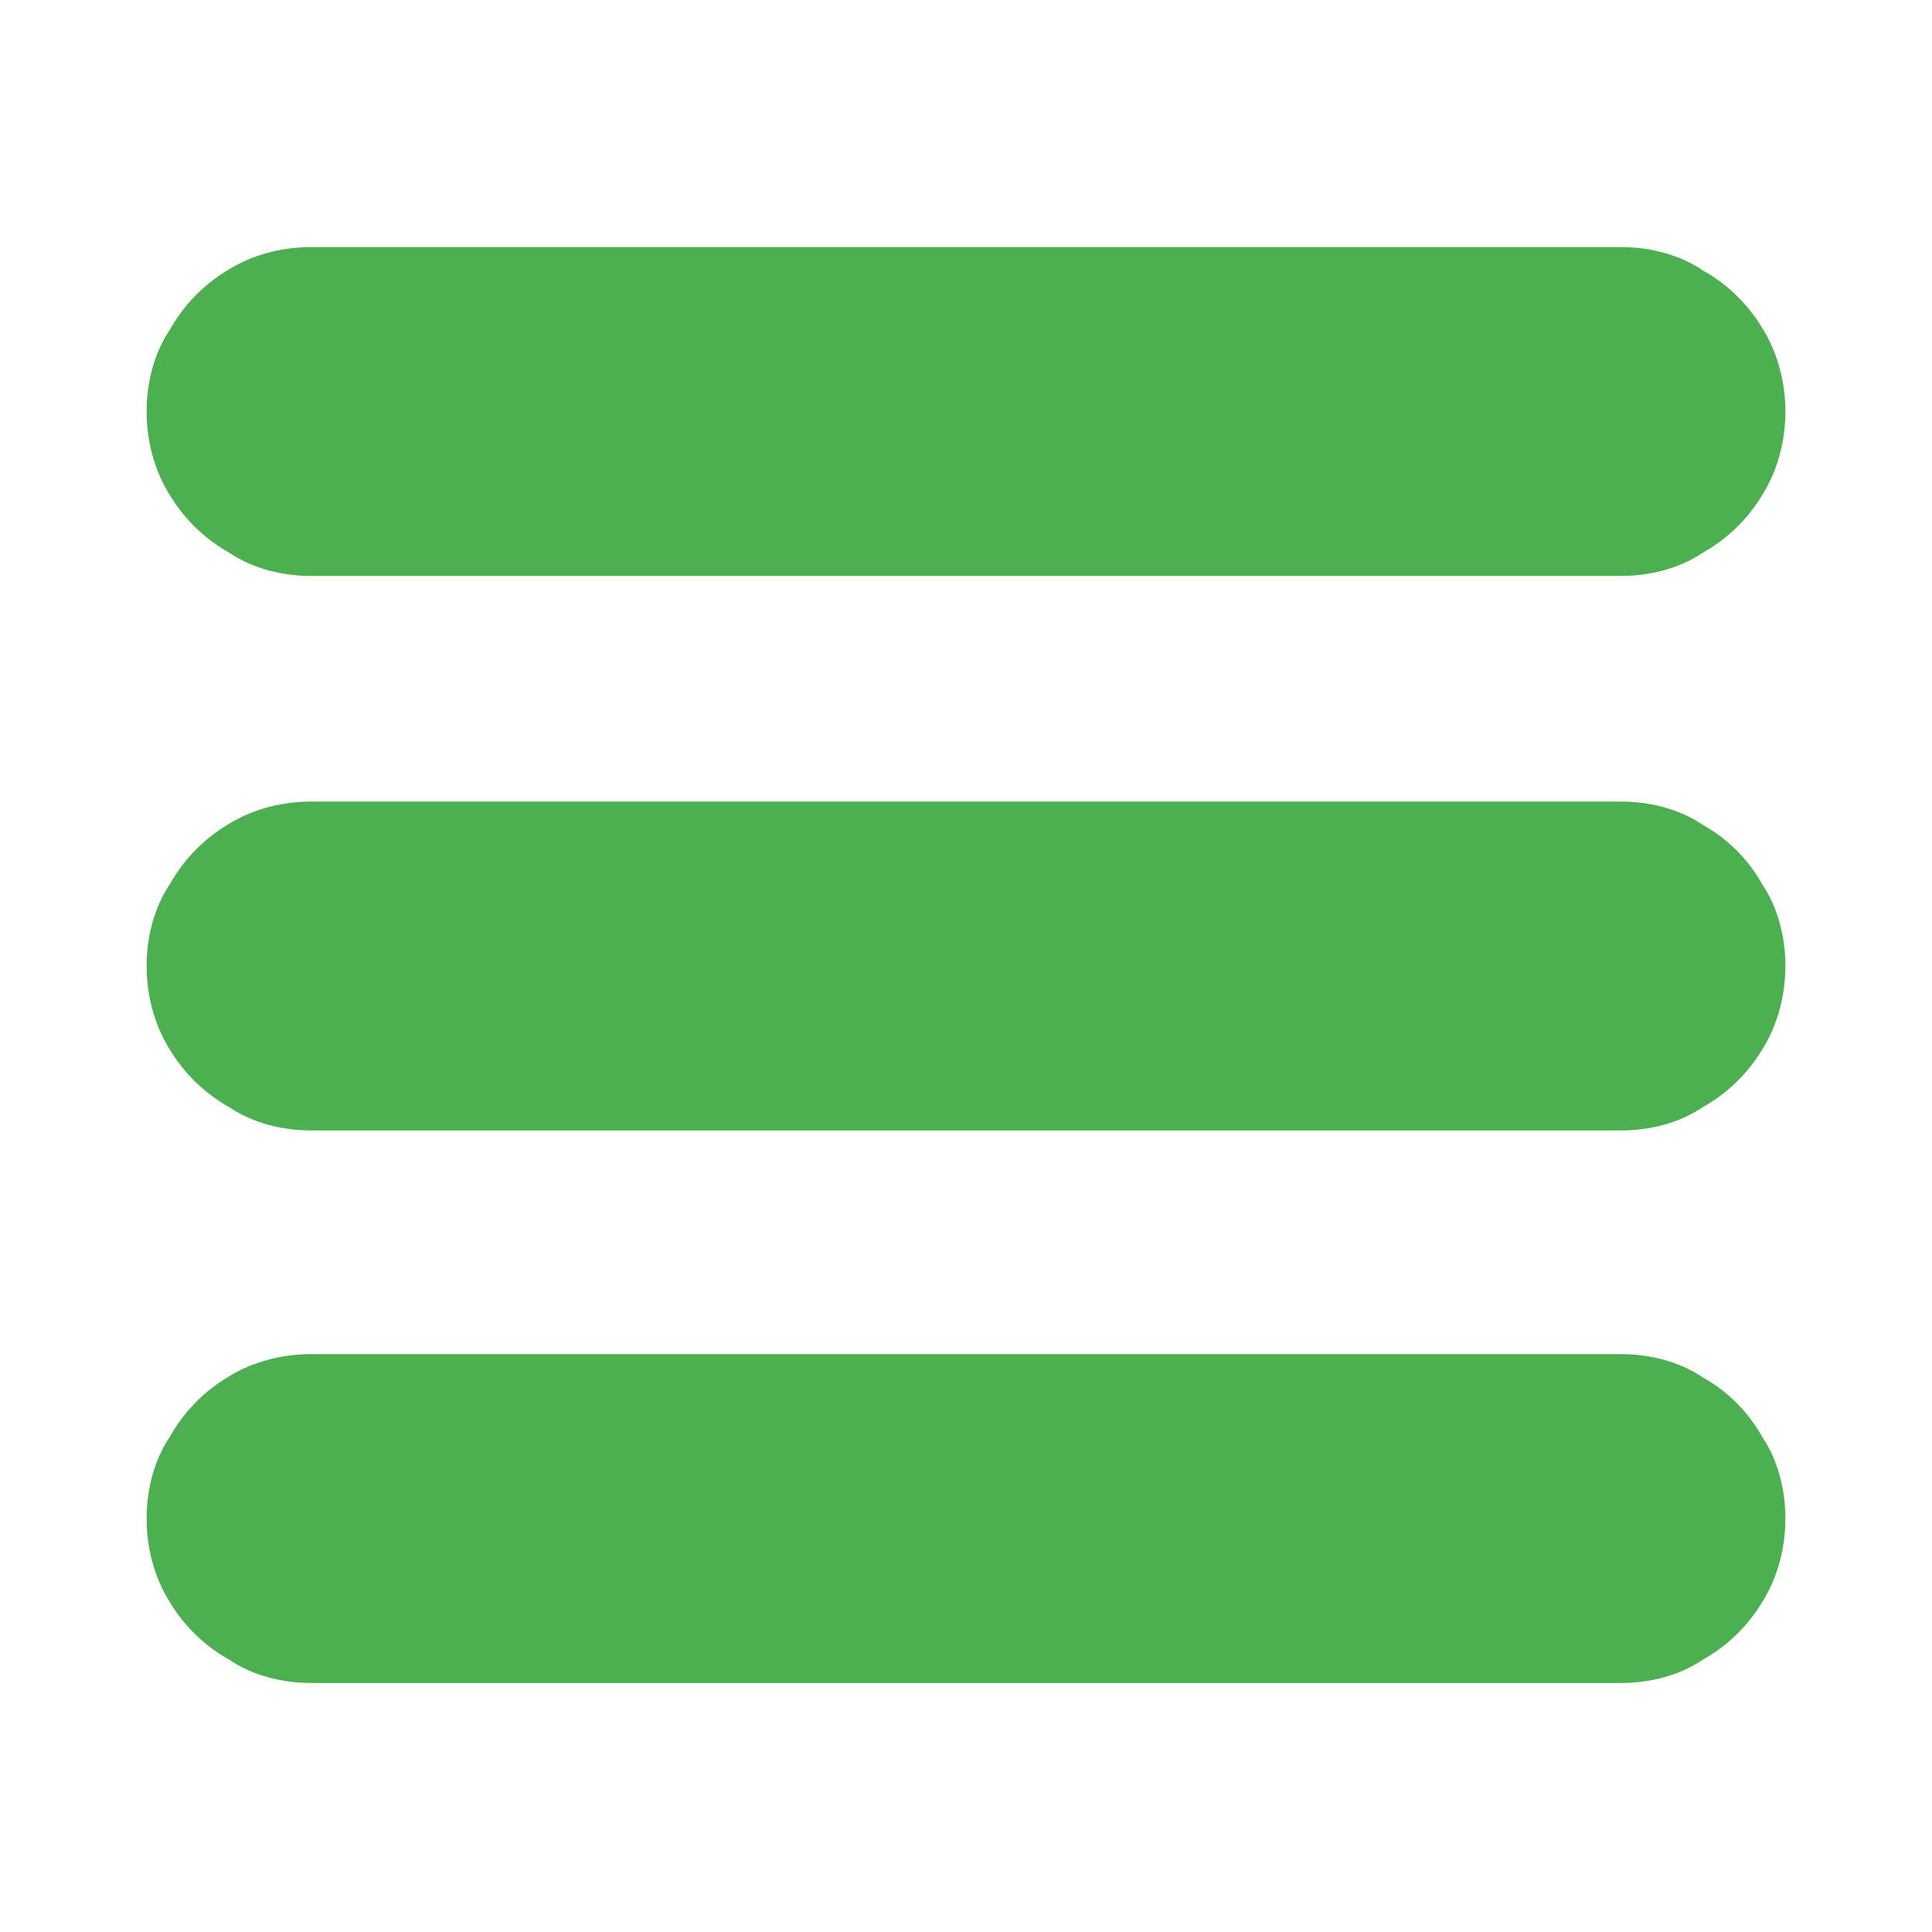
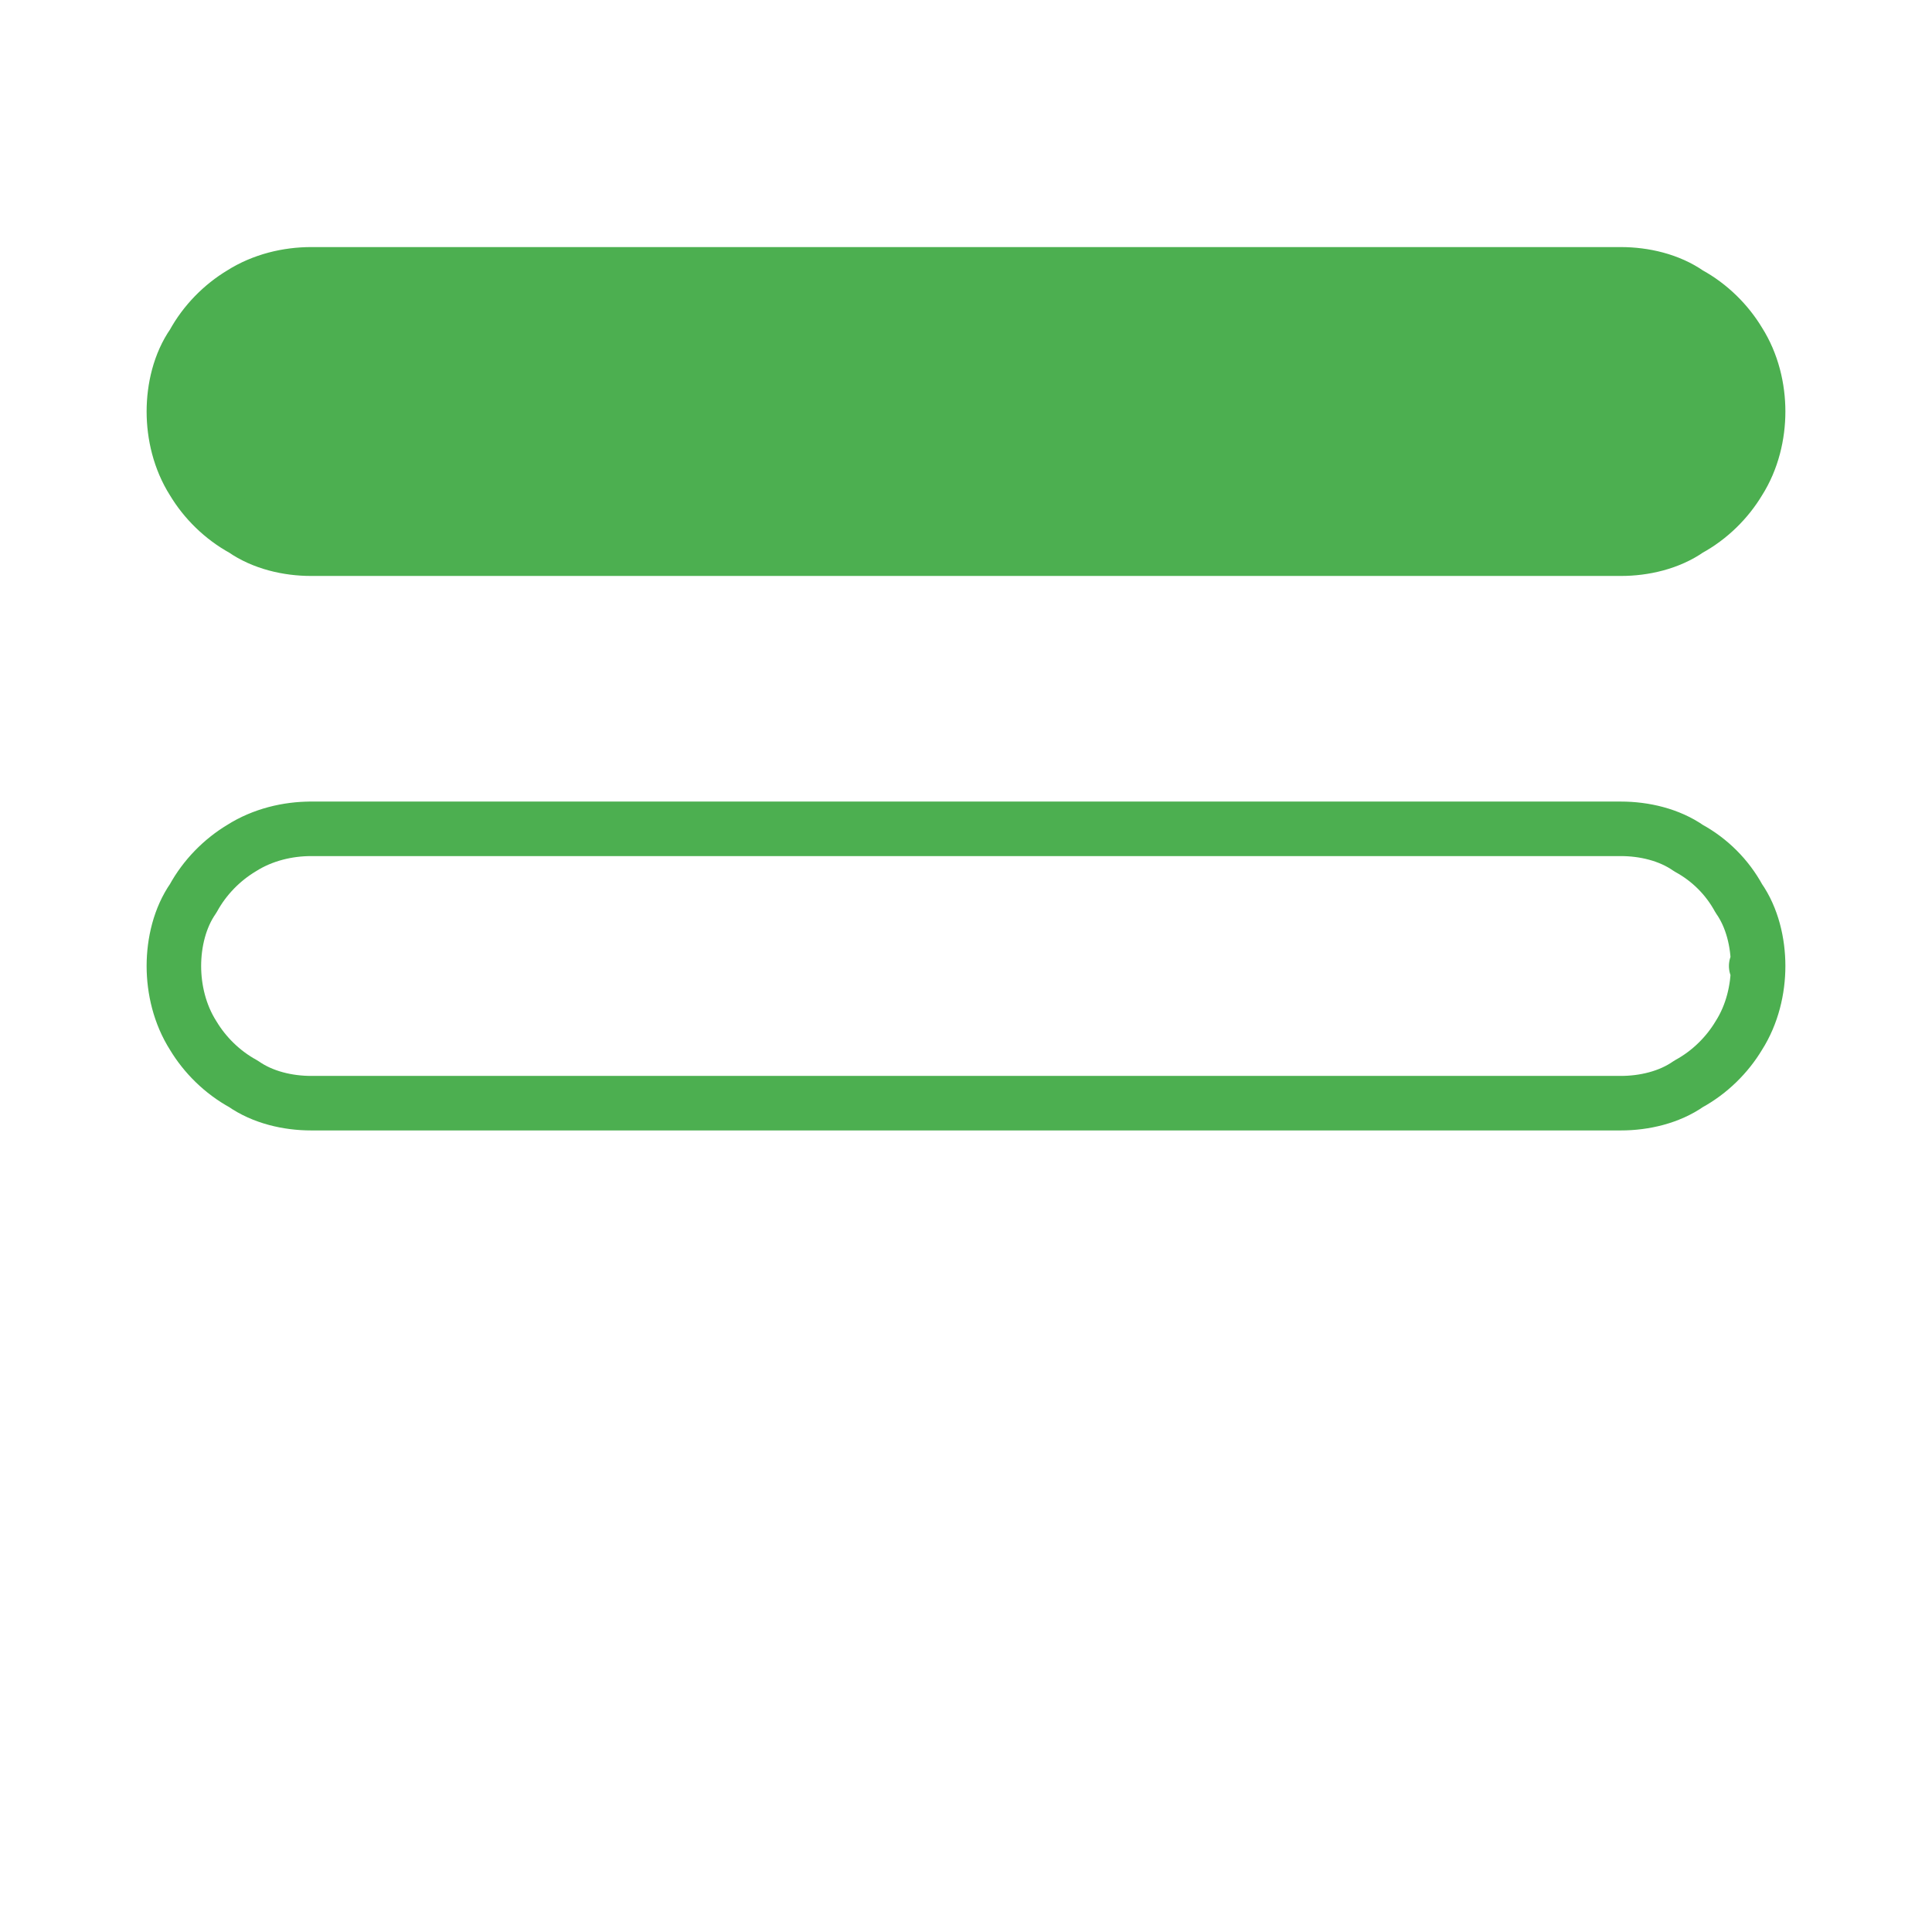
<svg xmlns="http://www.w3.org/2000/svg" xml:space="preserve" width="10mm" height="10mm" fill-rule="evenodd" stroke-linejoin="round" stroke-width="28.222" preserveAspectRatio="xMidYMid" version="1.2" viewBox="0 0 1000 1000">
  <defs class="ClipPathGroup">
    <clipPath id="a" clipPathUnits="userSpaceOnUse">
      <path d="M0 0h1000v1000H0z" />
    </clipPath>
  </defs>
  <g class="SlideGroup">
    <g class="Slide" clip-path="url(#a)">
      <g class="Page">
        <g class="Group">
          <g class="com.sun.star.drawing.CustomShape">
            <path fill="none" d="M89 141h823v145H89z" class="BoundingBox" />
            <path fill="#4CAF50" d="M160 142h1c-12 0-25 3-36 10-10 6-19 15-25 26-7 10-10 23-10 35s3 25 10 36c6 10 15 19 26 25 10 7 23 10 35 10h678c12 0 25-3 35-10 11-6 20-15 26-25 7-11 10-24 10-36h-1 1c0-12-3-25-10-36-6-10-15-19-26-25-10-7-23-10-35-10z" />
            <path fill="none" stroke="#4CAF50" d="M160 142h1c-12 0-25 3-36 10-10 6-19 15-25 26-7 10-10 23-10 35s3 25 10 36c6 10 15 19 26 25 10 7 23 10 35 10h678c12 0 25-3 35-10 11-6 20-15 26-25 7-11 10-24 10-36h-1 1c0-12-3-25-10-36-6-10-15-19-26-25-10-7-23-10-35-10z" />
          </g>
          <g class="com.sun.star.drawing.CustomShape">
            <path fill="none" d="M89 428h823v145H89z" class="BoundingBox" />
-             <path fill="#4CAF50" d="M160 429h1c-12 0-25 3-36 10-10 6-19 15-25 26-7 10-10 23-10 35s3 25 10 36c6 10 15 19 26 25 10 7 23 10 35 10h678c12 0 25-3 35-10 11-6 20-15 26-25 7-11 10-24 10-36h-1 1c0-12-3-25-10-35-6-11-15-20-26-26-10-7-23-10-35-10z" />
            <path fill="none" stroke="#4CAF50" d="M160 429h1c-12 0-25 3-36 10-10 6-19 15-25 26-7 10-10 23-10 35s3 25 10 36c6 10 15 19 26 25 10 7 23 10 35 10h678c12 0 25-3 35-10 11-6 20-15 26-25 7-11 10-24 10-36h-1 1c0-12-3-25-10-35-6-11-15-20-26-26-10-7-23-10-35-10z" />
          </g>
          <g class="com.sun.star.drawing.CustomShape">
-             <path fill="none" d="M89 714h823v145H89z" class="BoundingBox" />
-             <path fill="#4CAF50" d="M160 715h1c-12 0-25 3-36 10-10 6-19 15-25 26-7 10-10 23-10 35s3 25 10 36c6 10 15 19 26 25 10 7 23 10 35 10h678c12 0 25-3 35-10 11-6 20-15 26-25 7-11 10-24 10-36h-1 1c0-12-3-25-10-35-6-11-15-20-26-26-10-7-23-10-35-10z" />
-             <path fill="none" stroke="#4CAF50" d="M160 715h1c-12 0-25 3-36 10-10 6-19 15-25 26-7 10-10 23-10 35s3 25 10 36c6 10 15 19 26 25 10 7 23 10 35 10h678c12 0 25-3 35-10 11-6 20-15 26-25 7-11 10-24 10-36h-1 1c0-12-3-25-10-35-6-11-15-20-26-26-10-7-23-10-35-10z" />
-           </g>
+             </g>
        </g>
      </g>
    </g>
  </g>
</svg>